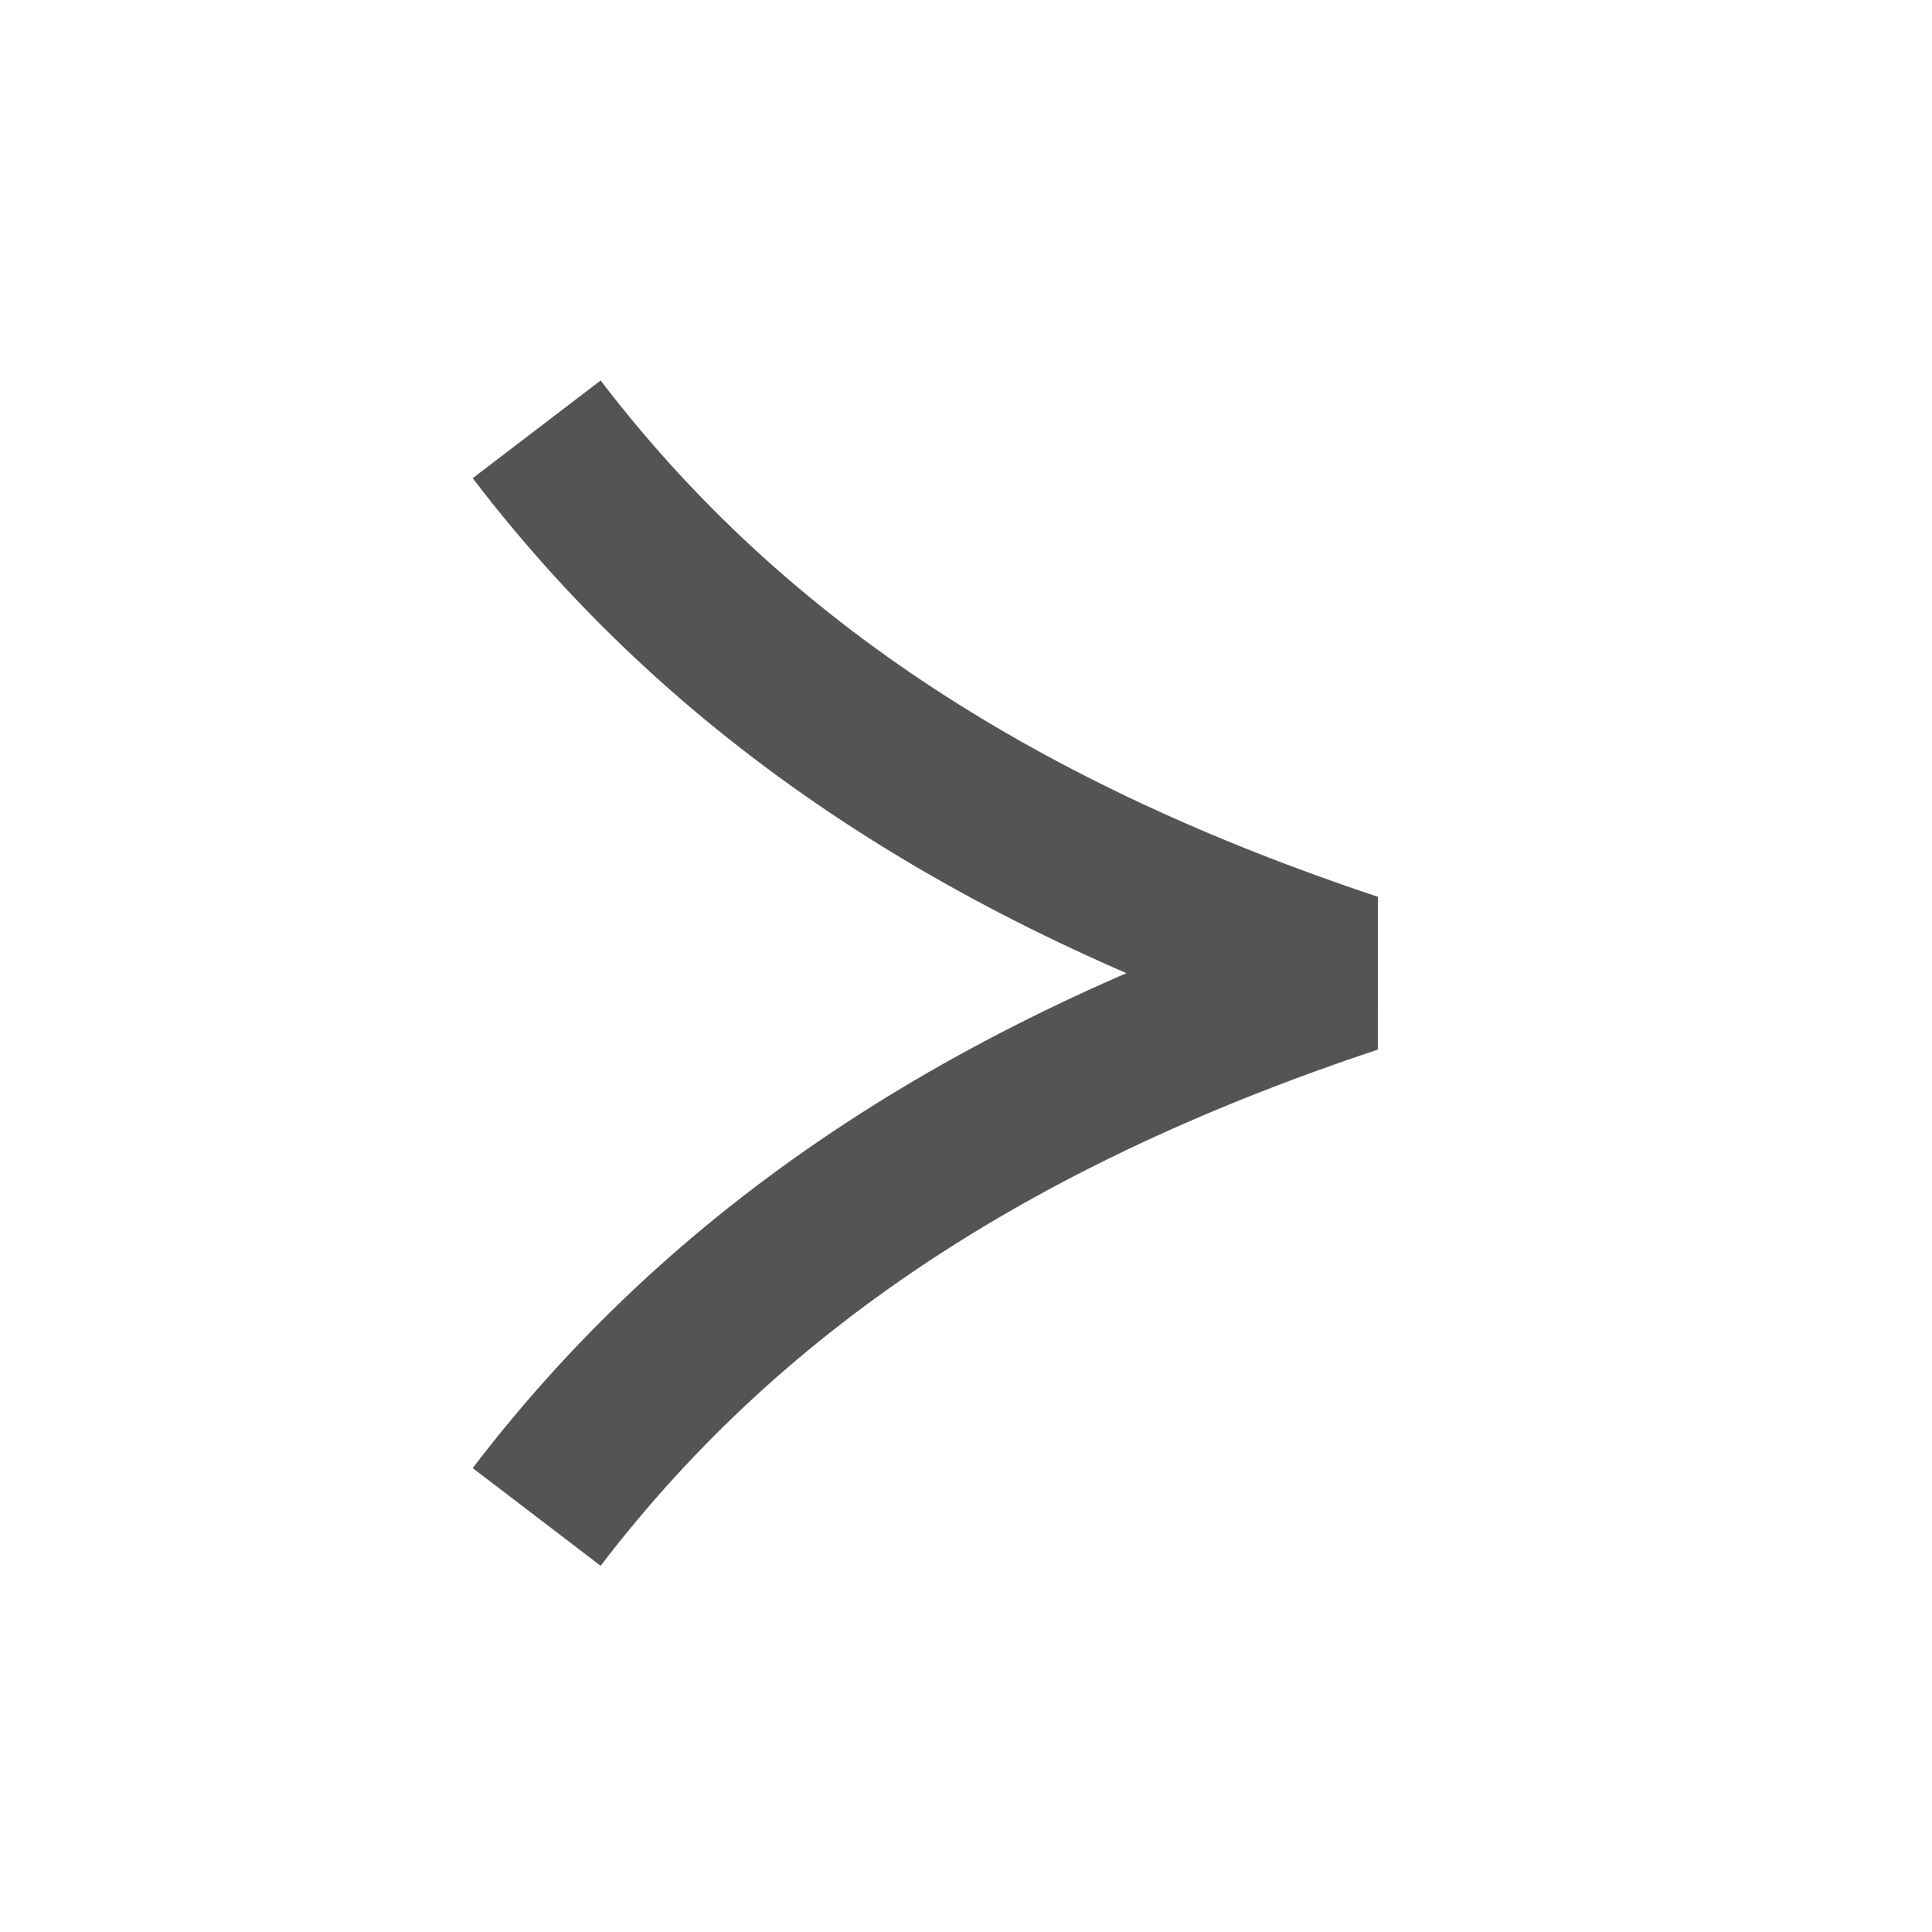
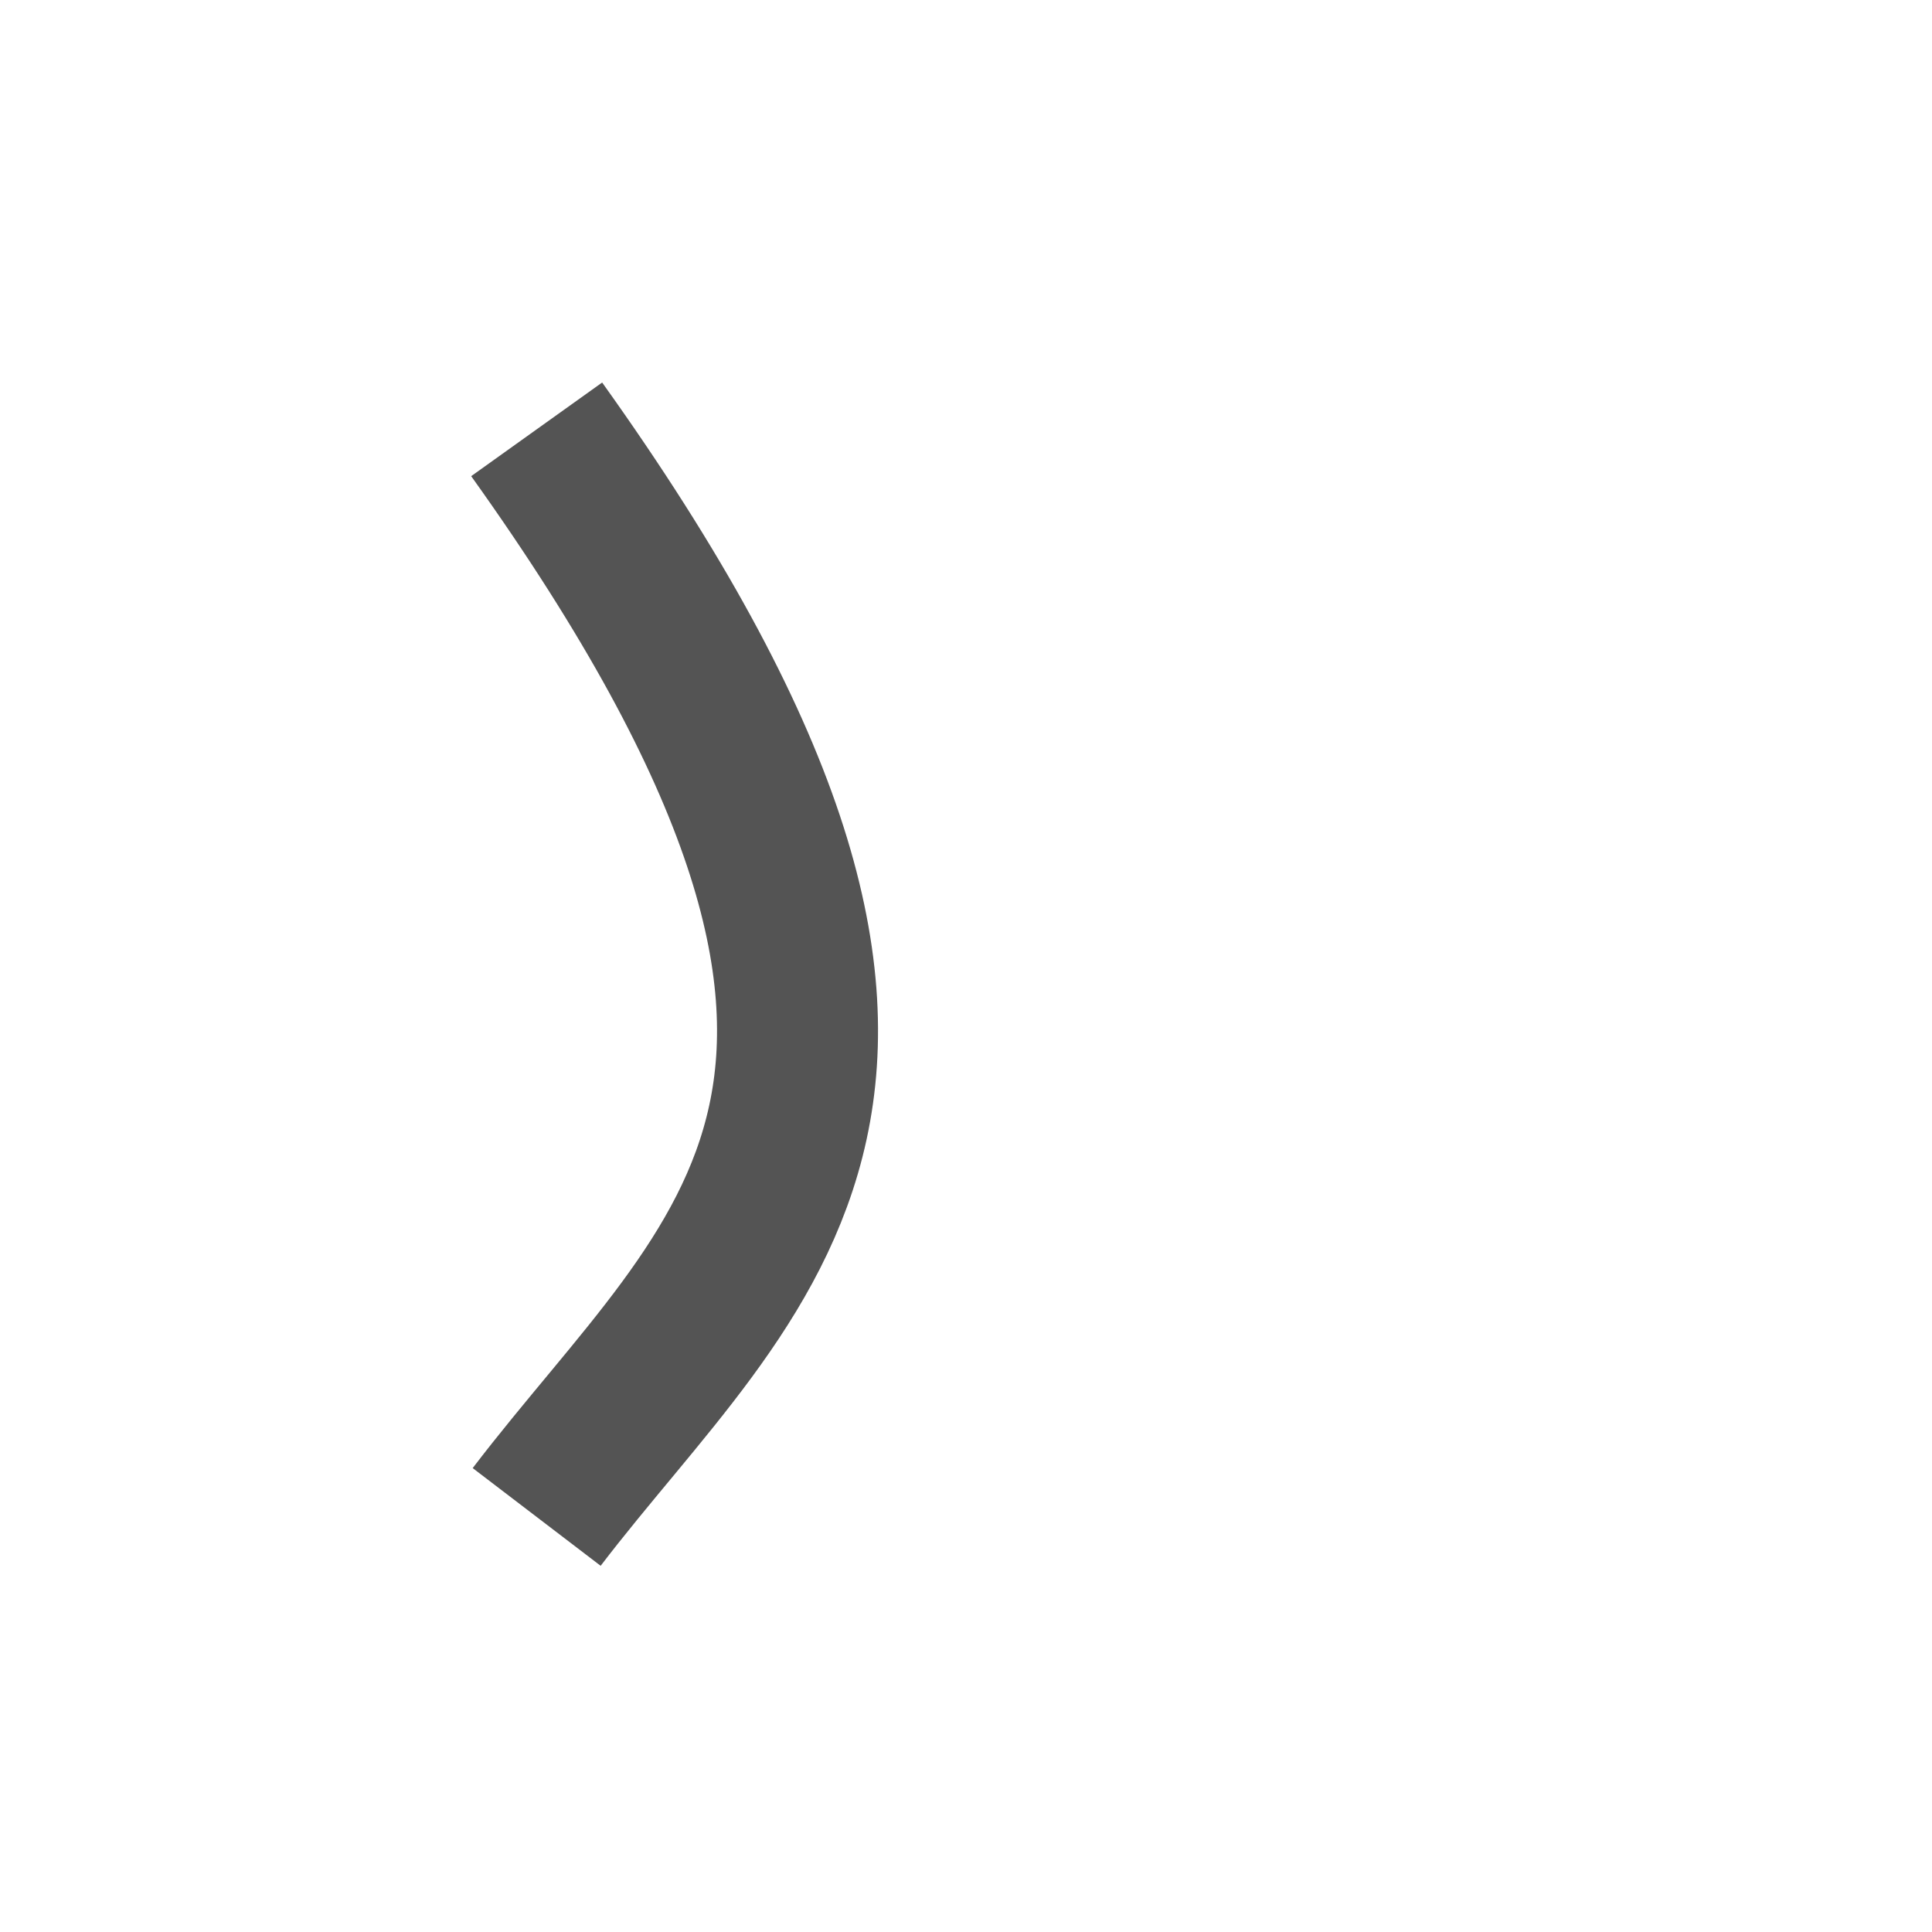
<svg xmlns="http://www.w3.org/2000/svg" width="18" height="18" viewBox="0 0 18 18" fill="none">
-   <path d="M5 4C6.854 6.428 9.388 7.996 12.6 9.067C9.388 10.137 6.854 11.705 5 14.133" stroke="#545454" stroke-width="1.5" stroke-linejoin="bevel" />
+   <path d="M5 4C9.388 10.137 6.854 11.705 5 14.133" stroke="#545454" stroke-width="1.5" stroke-linejoin="bevel" />
</svg>